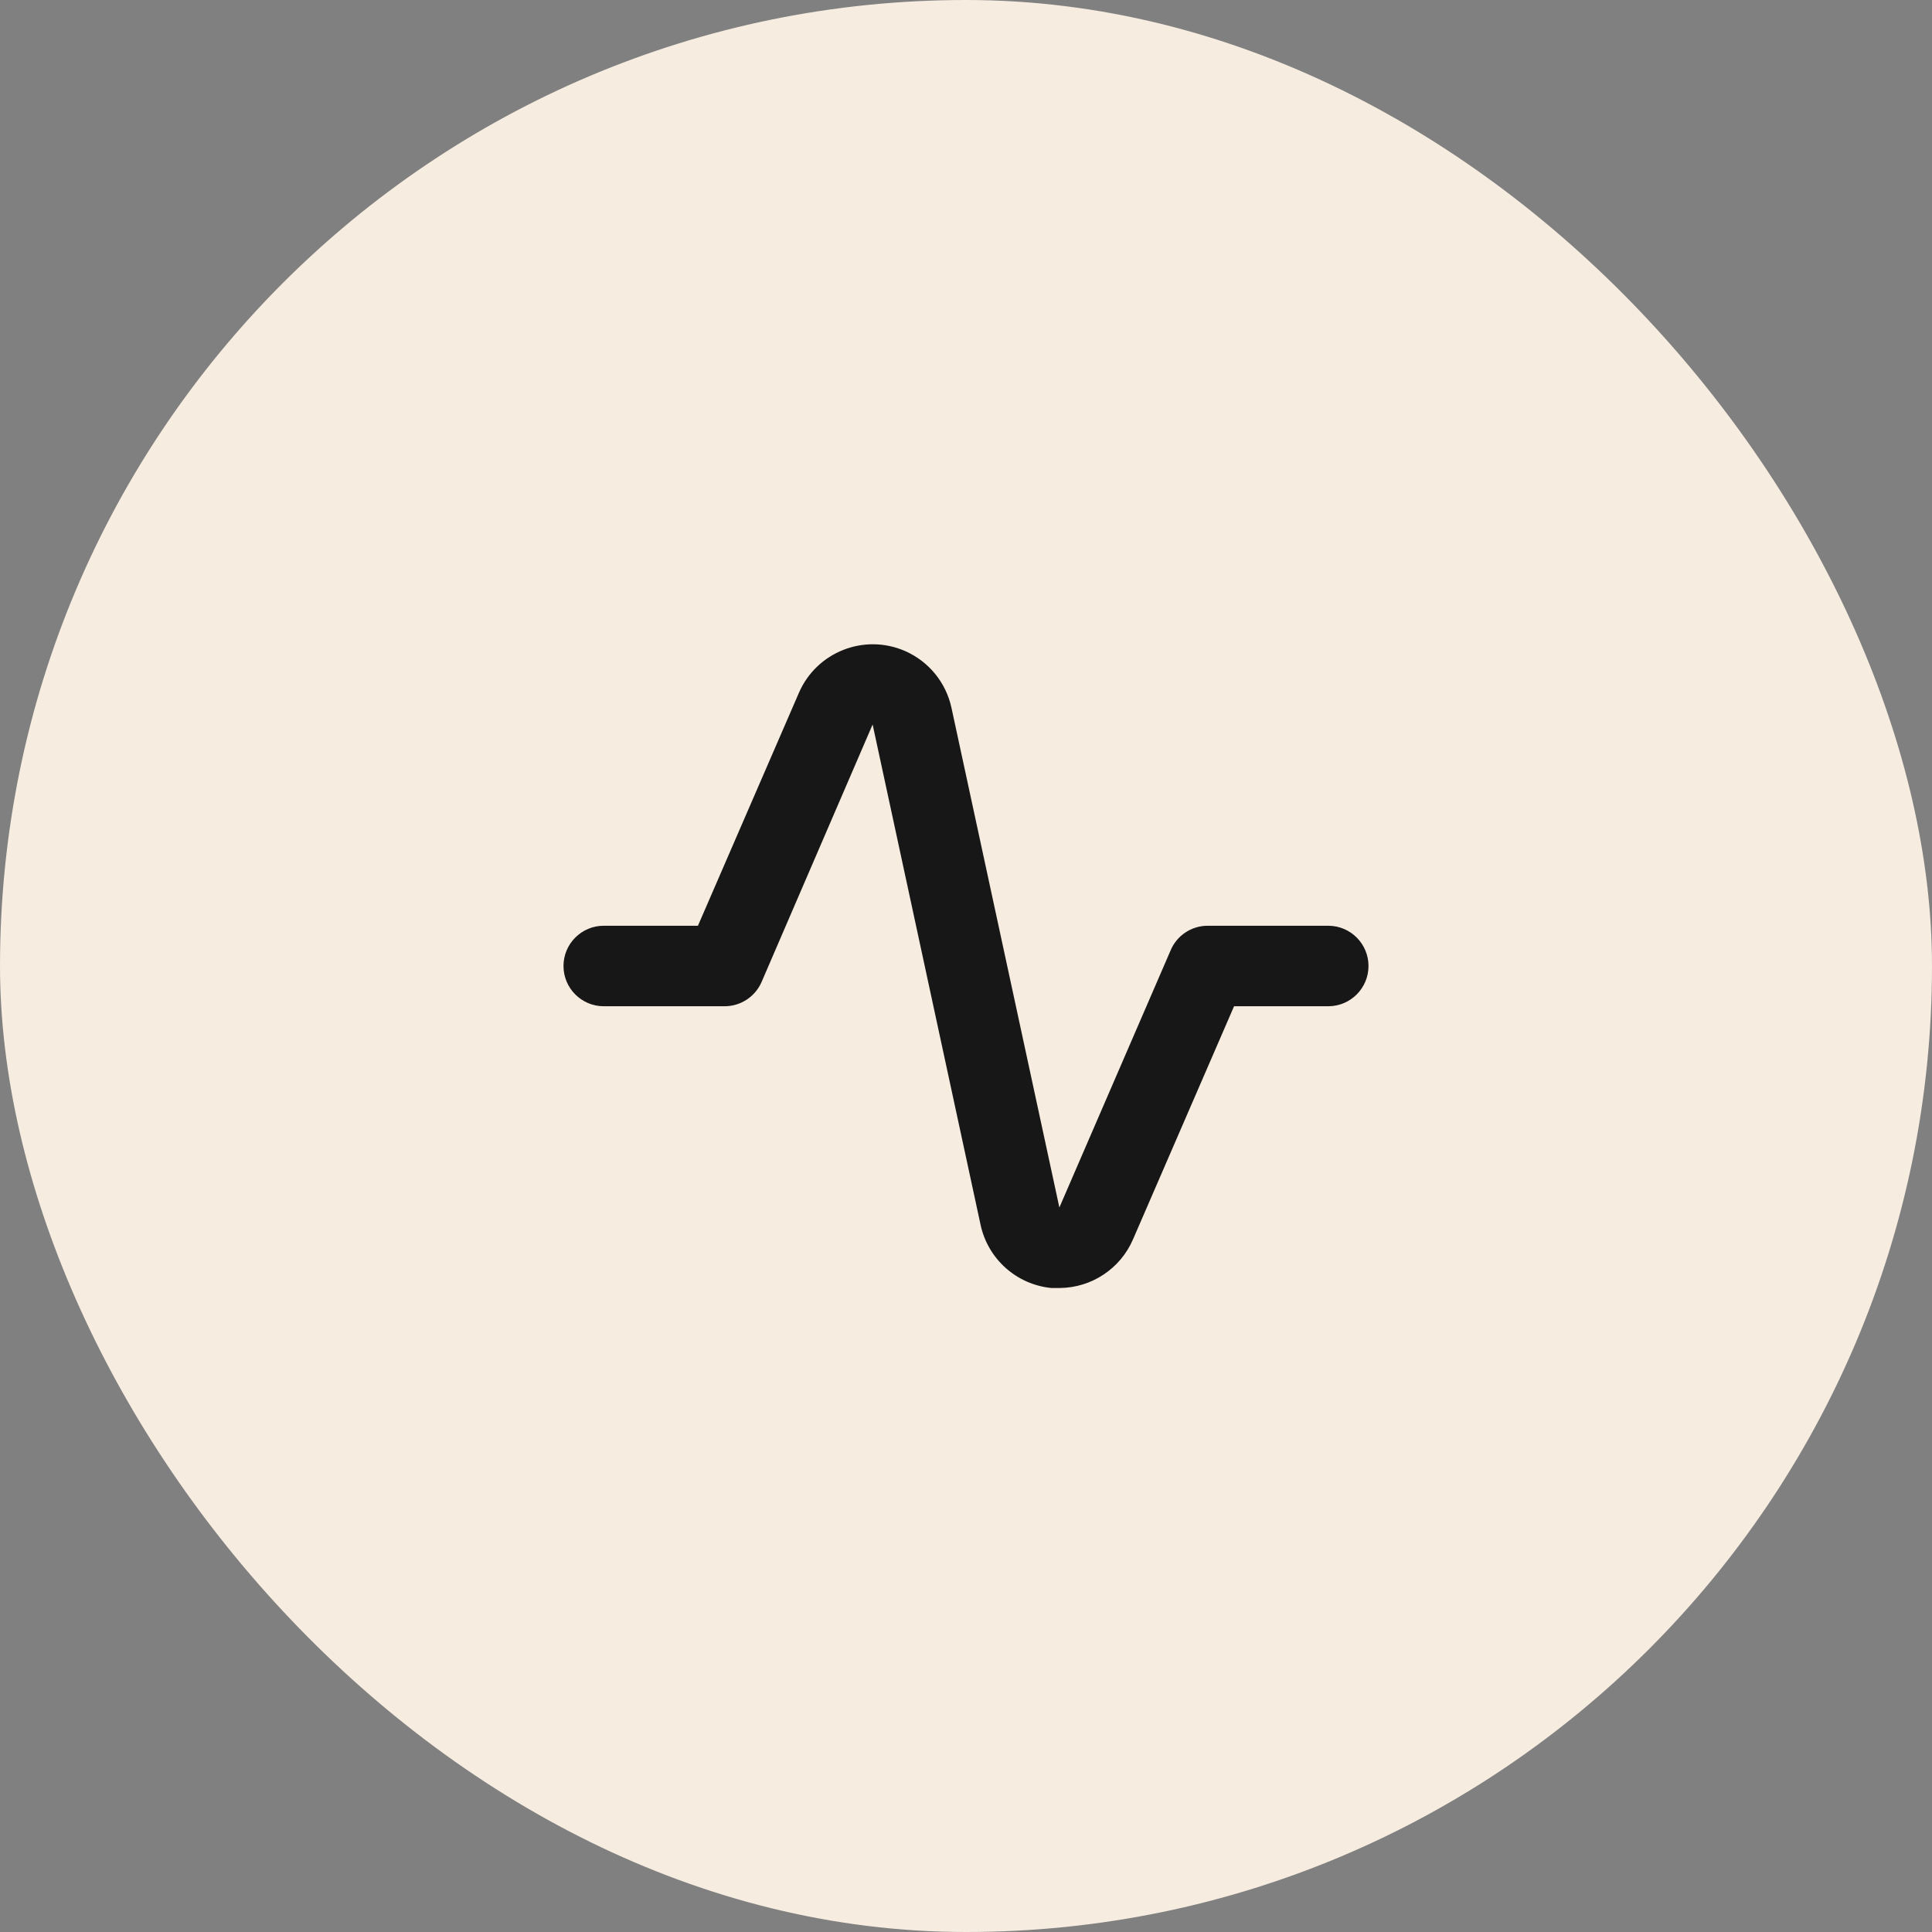
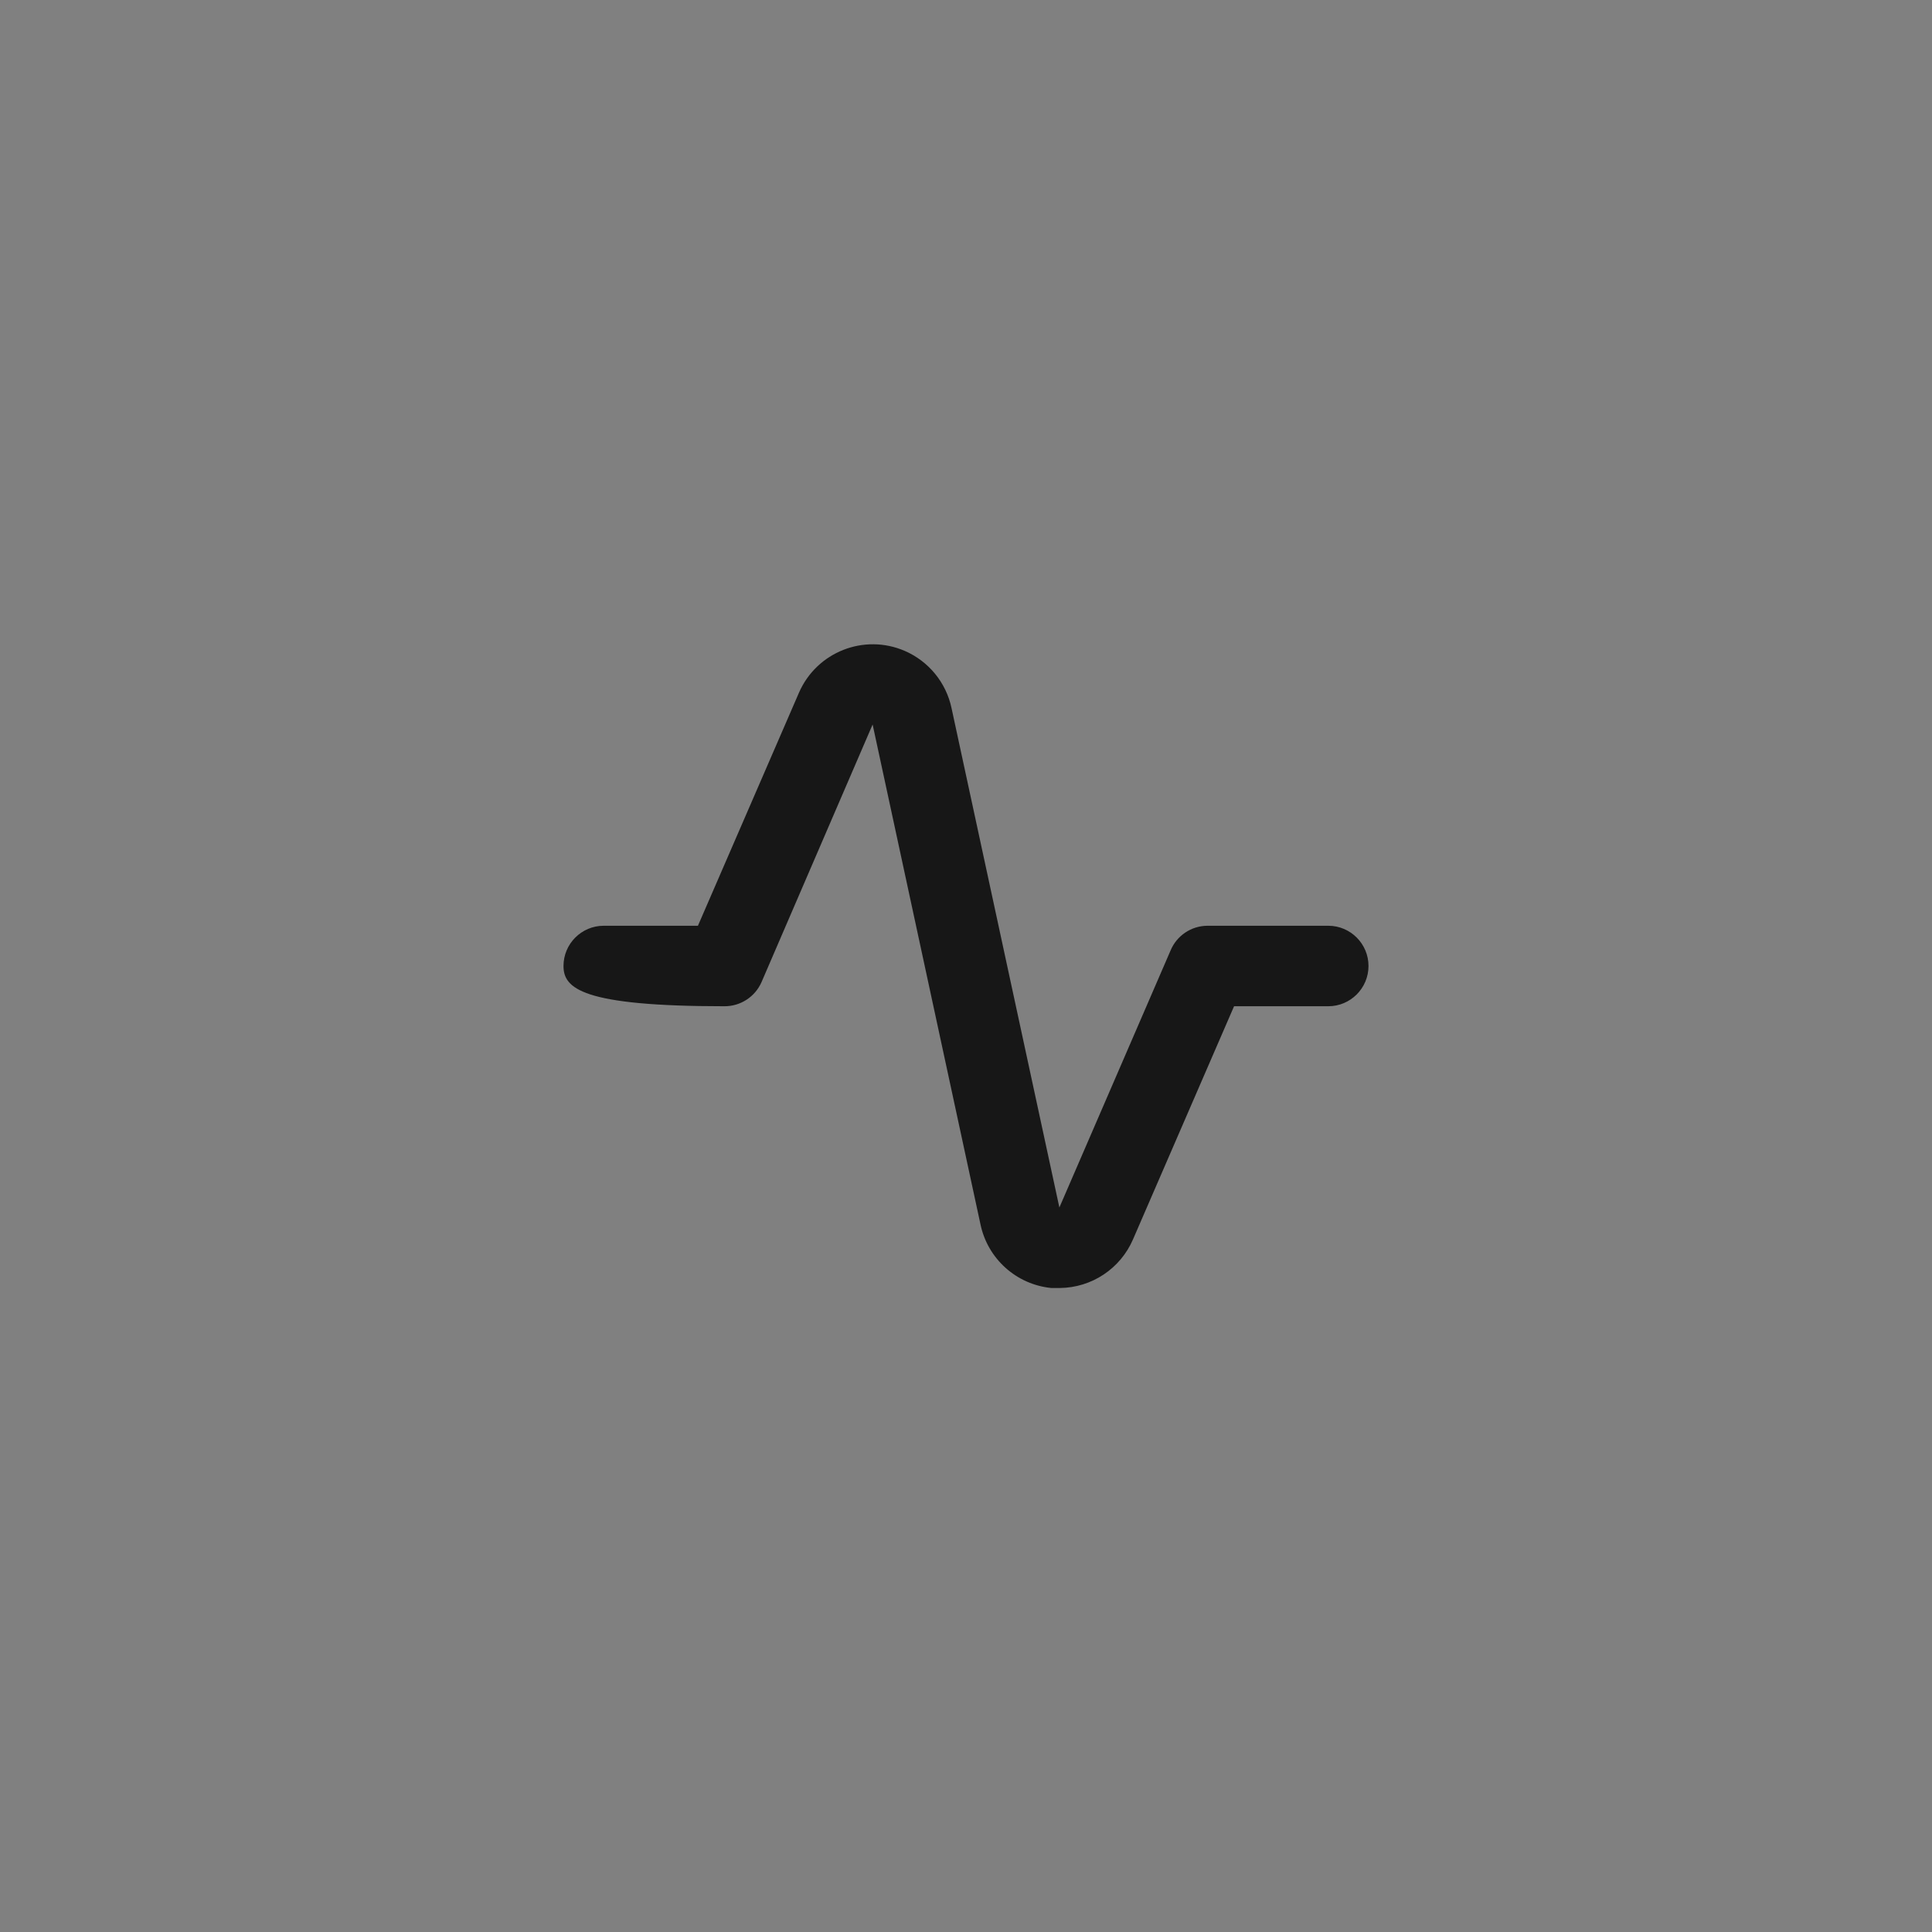
<svg xmlns="http://www.w3.org/2000/svg" width="48" height="48" viewBox="0 0 48 48" fill="none">
  <rect x="0" y="0" width="48" height="48" fill="#808080" stroke="none" />
-   <rect width="48" height="48" rx="24" fill="#F6ECE0" />
-   <path fill-rule="evenodd" clip-rule="evenodd" d="M26.33 32H26.12C25.251 31.914 24.539 31.274 24.36 30.42L21.68 18L18.92 24.4C18.76 24.765 18.399 25.001 18 25H15C14.448 25 14 24.552 14 24C14 23.448 14.448 23 15 23H17.34L19.85 17.21C20.291 16.197 21.469 15.733 22.482 16.173C23.074 16.431 23.505 16.958 23.64 17.59L26.32 30L29.08 23.62C29.233 23.246 29.596 23.002 30 23H33C33.552 23 34 23.448 34 24C34 24.552 33.552 25 33 25H30.66L28.15 30.79C27.837 31.518 27.123 31.993 26.33 32Z" fill="#171717" />
+   <path fill-rule="evenodd" clip-rule="evenodd" d="M26.33 32H26.12C25.251 31.914 24.539 31.274 24.36 30.42L21.68 18L18.92 24.4C18.76 24.765 18.399 25.001 18 25C14.448 25 14 24.552 14 24C14 23.448 14.448 23 15 23H17.34L19.85 17.21C20.291 16.197 21.469 15.733 22.482 16.173C23.074 16.431 23.505 16.958 23.64 17.59L26.32 30L29.08 23.62C29.233 23.246 29.596 23.002 30 23H33C33.552 23 34 23.448 34 24C34 24.552 33.552 25 33 25H30.66L28.15 30.79C27.837 31.518 27.123 31.993 26.33 32Z" fill="#171717" />
</svg>